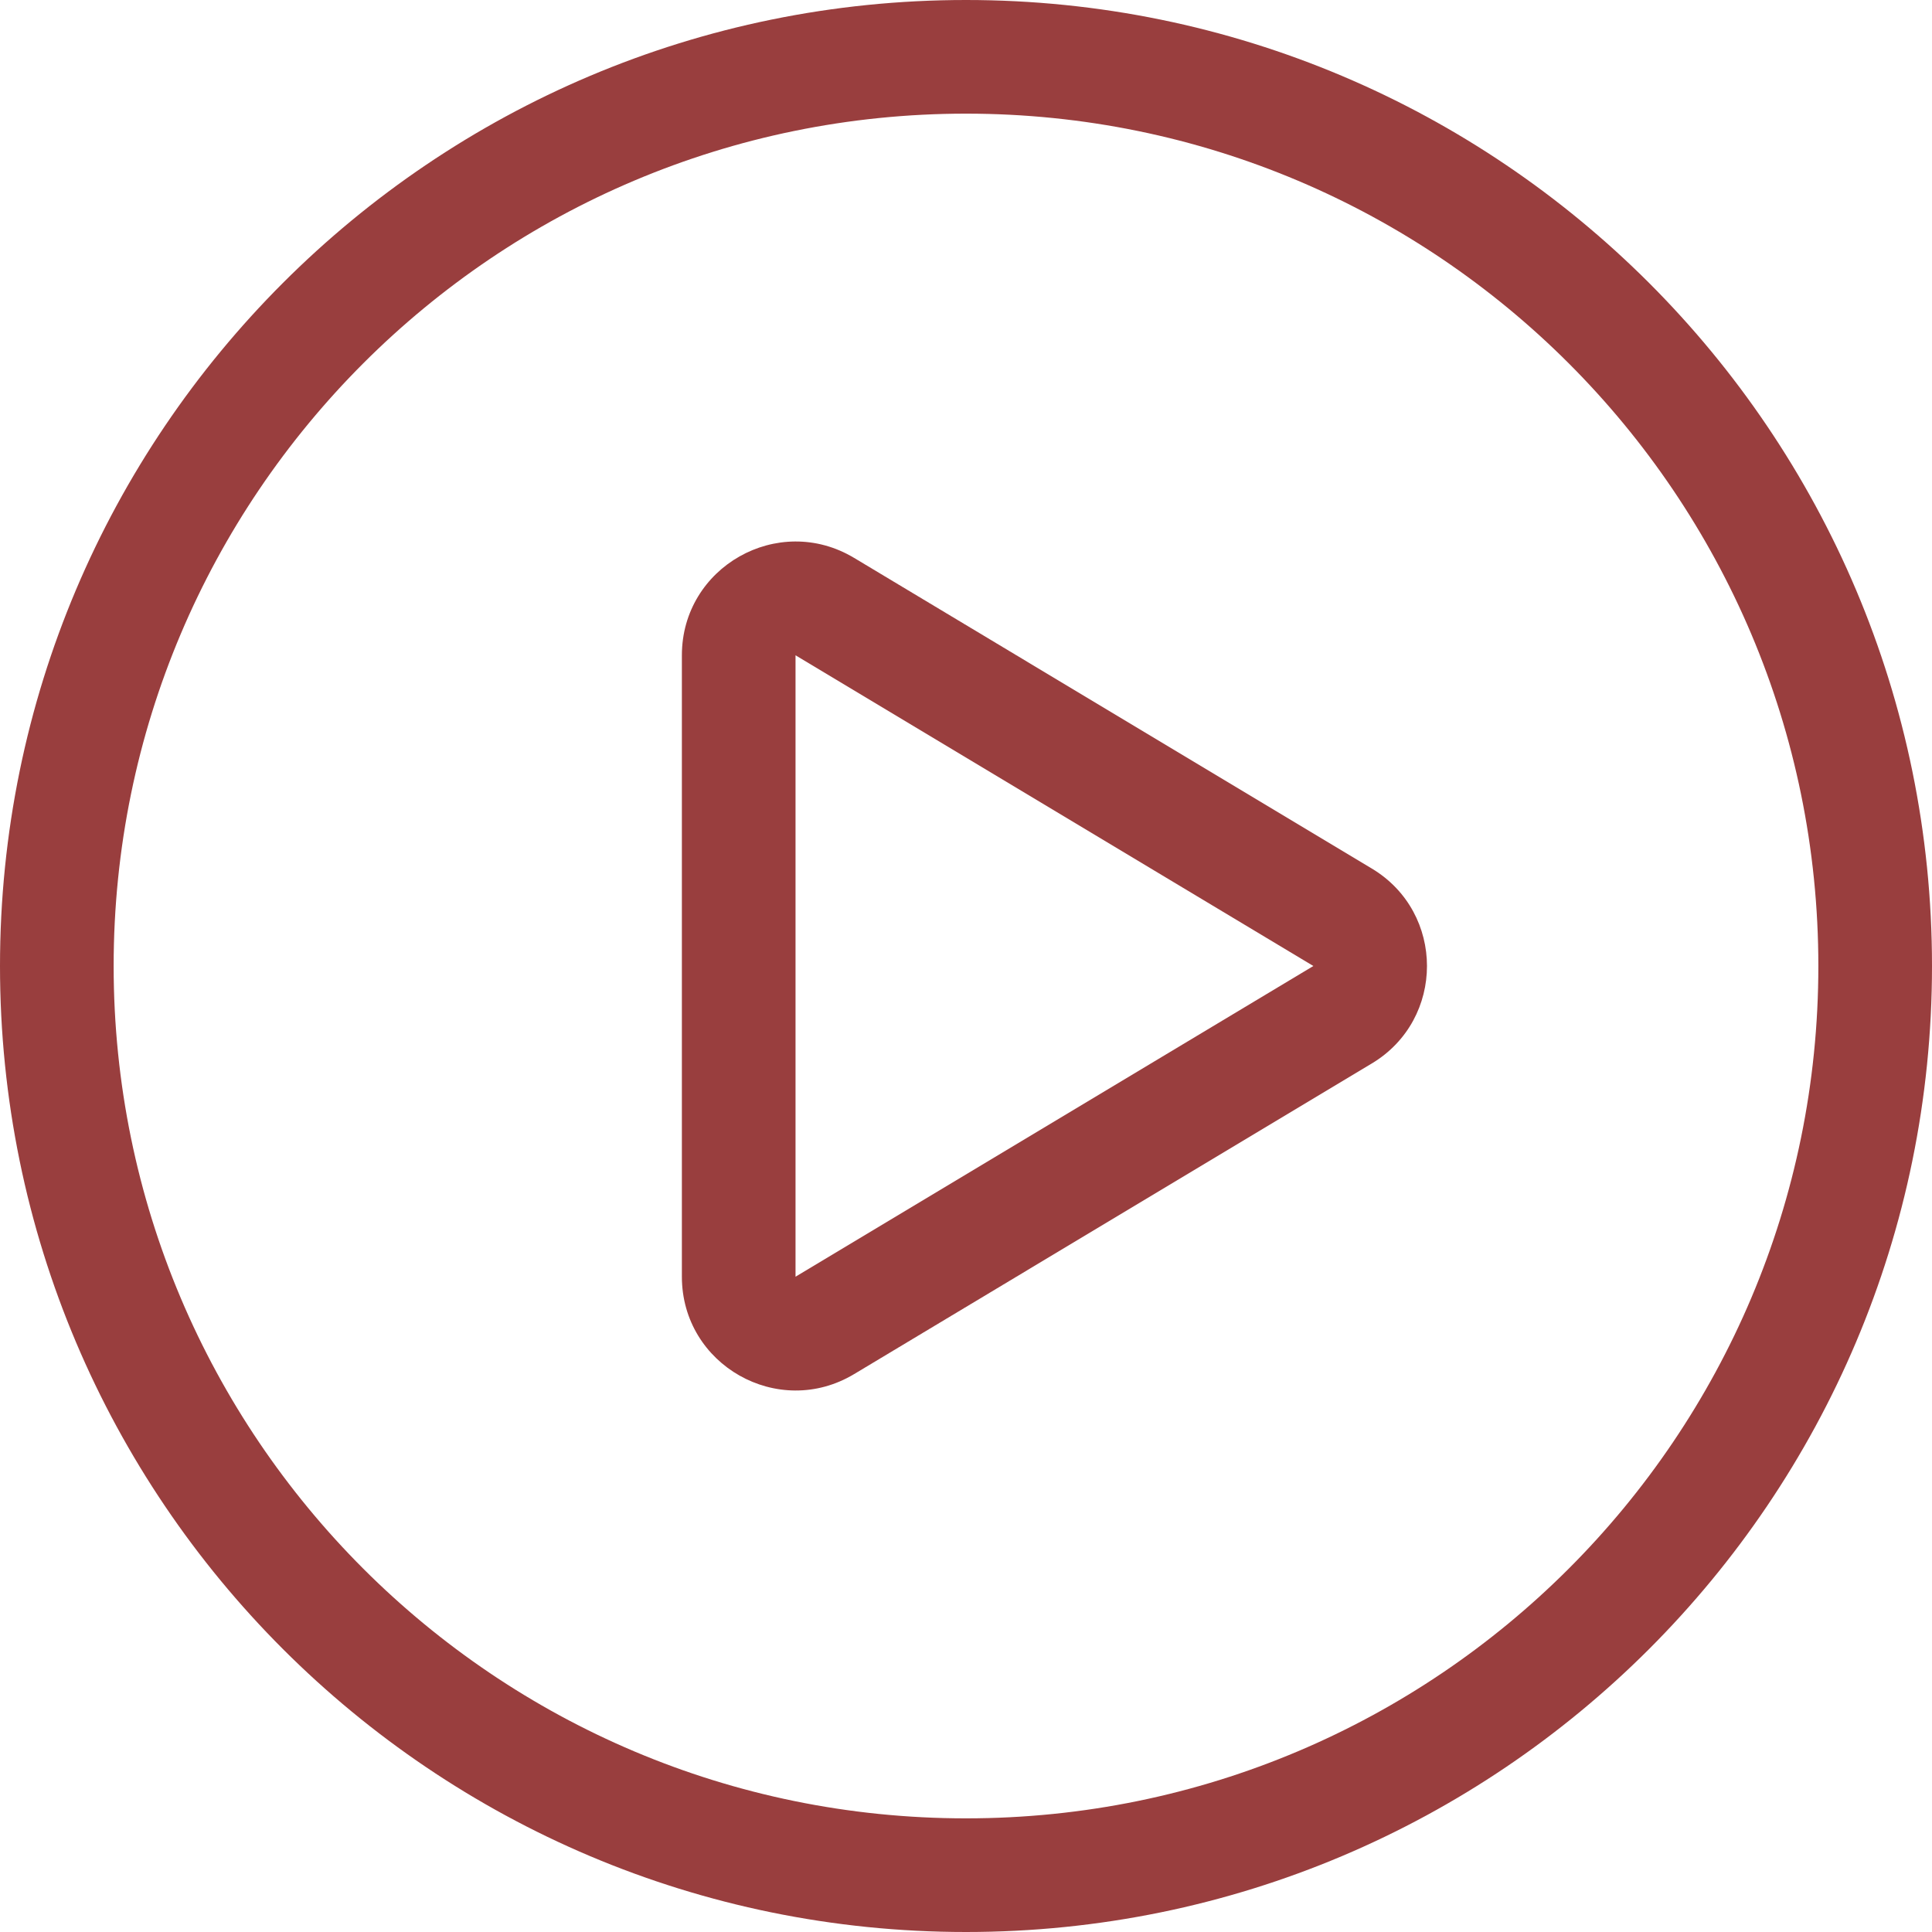
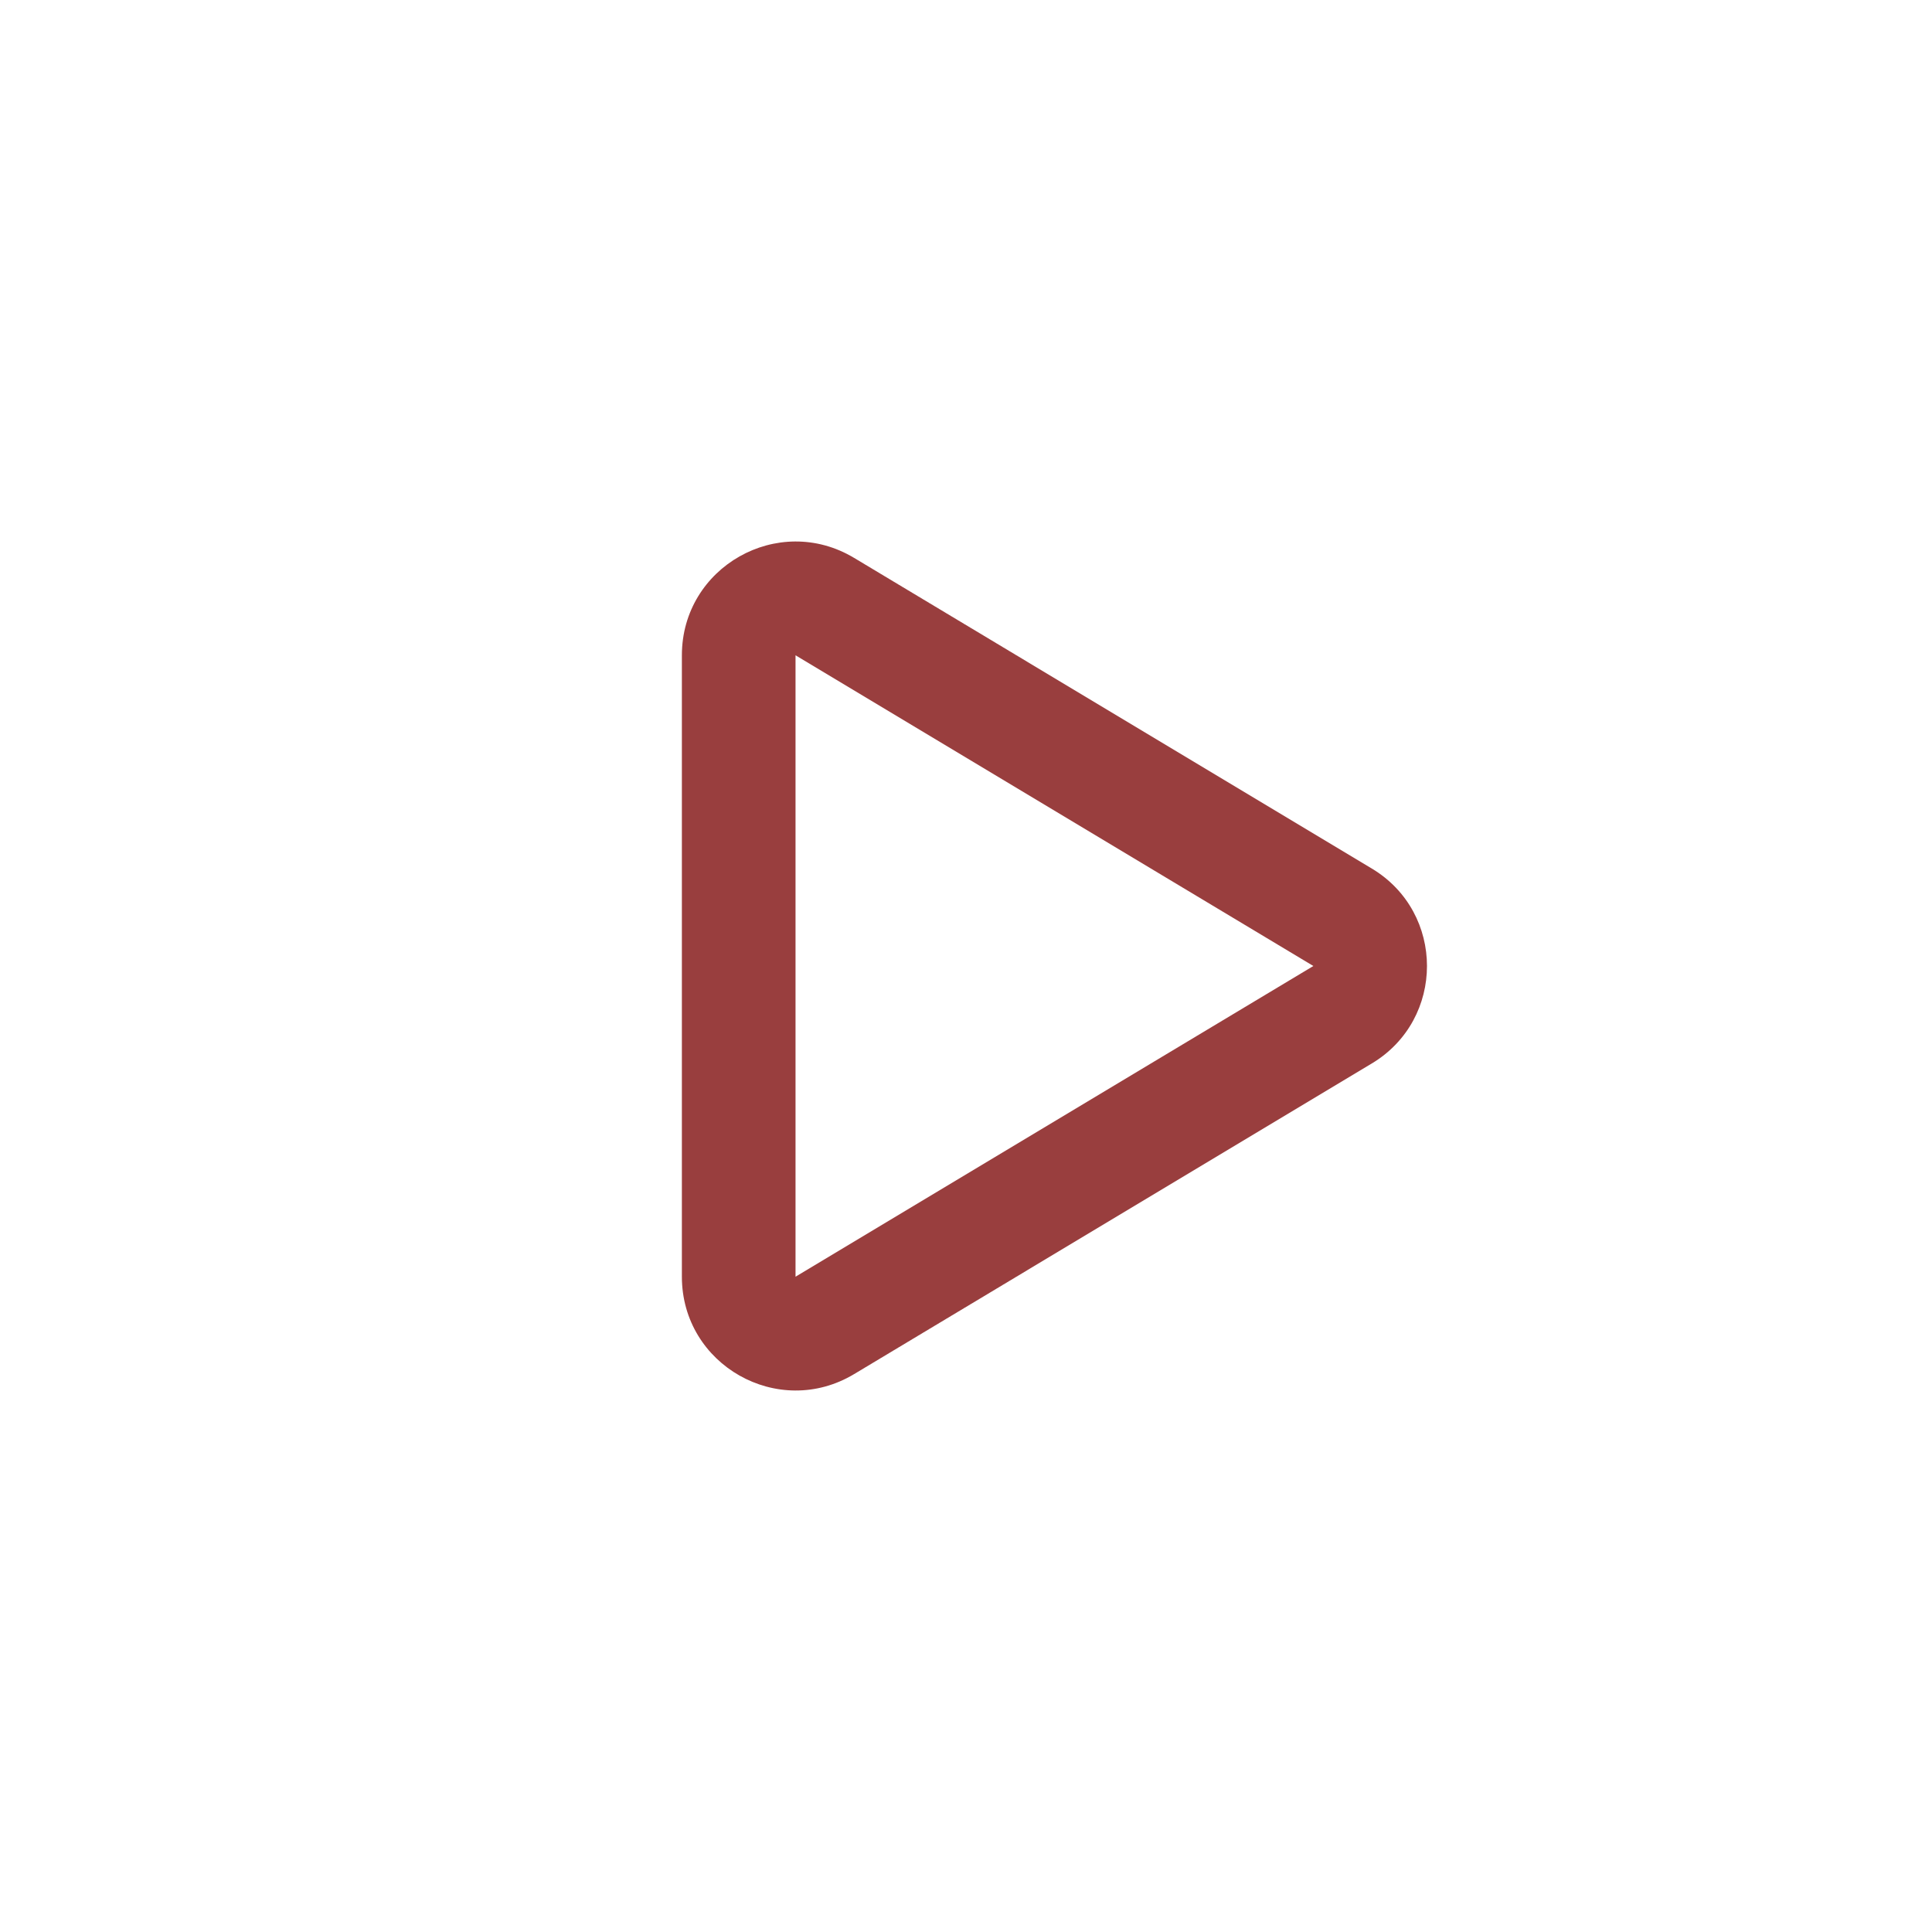
<svg xmlns="http://www.w3.org/2000/svg" width="34" height="34" viewBox="0 0 34 34" fill="none">
  <g opacity="0.8">
    <path fill-rule="evenodd" clip-rule="evenodd" d="M24.142 15.285C25.436 16.062 25.436 17.938 24.142 18.715L15.029 24.183C13.696 24.982 12 24.022 12 22.468L12 11.532C12 9.978 13.696 9.018 15.029 9.817L24.142 15.285ZM23.113 17L14 22.468L14 11.532L23.113 17Z" fill="#7F0E0E" />
-     <path fill-rule="evenodd" clip-rule="evenodd" d="M34 17C34 26.389 26.389 34 17 34C7.611 34 0 26.389 0 17C0 7.611 7.611 0 17 0C26.389 0 34 7.611 34 17ZM32 17C32 25.284 25.284 32 17 32C8.716 32 2 25.284 2 17C2 8.716 8.716 2 17 2C25.284 2 32 8.716 32 17Z" fill="#7F0E0E" />
  </g>
</svg>